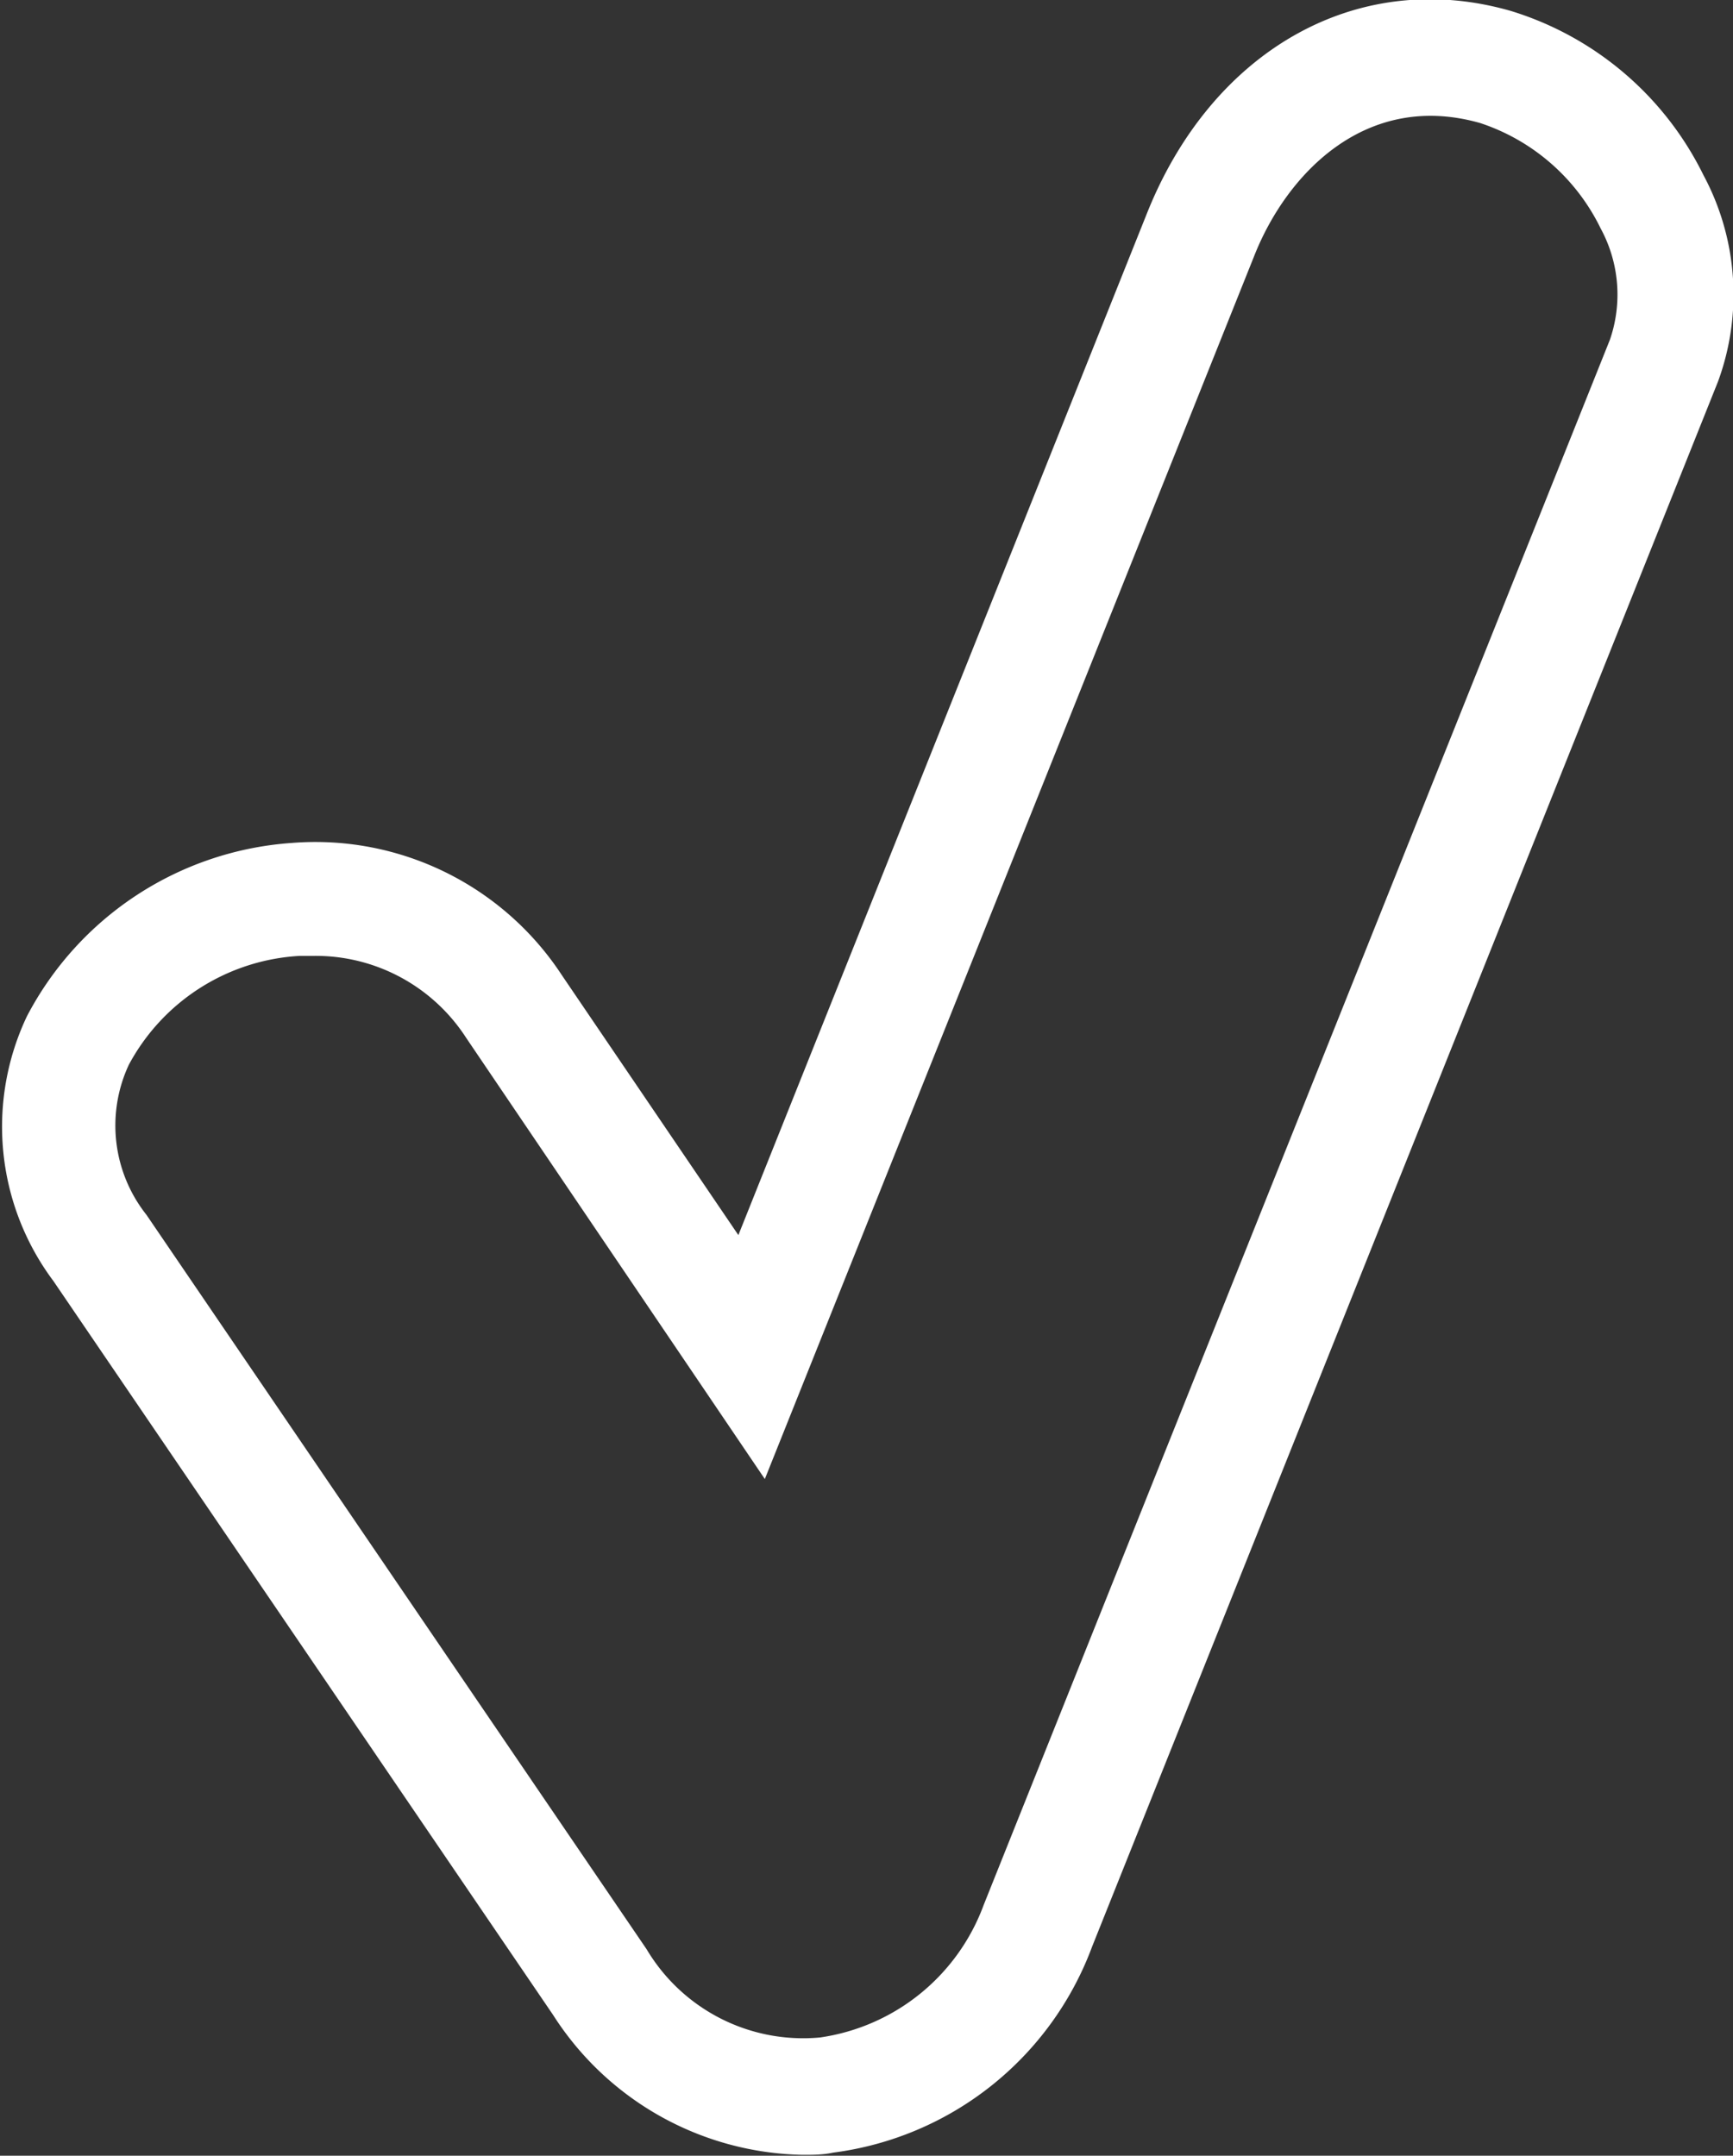
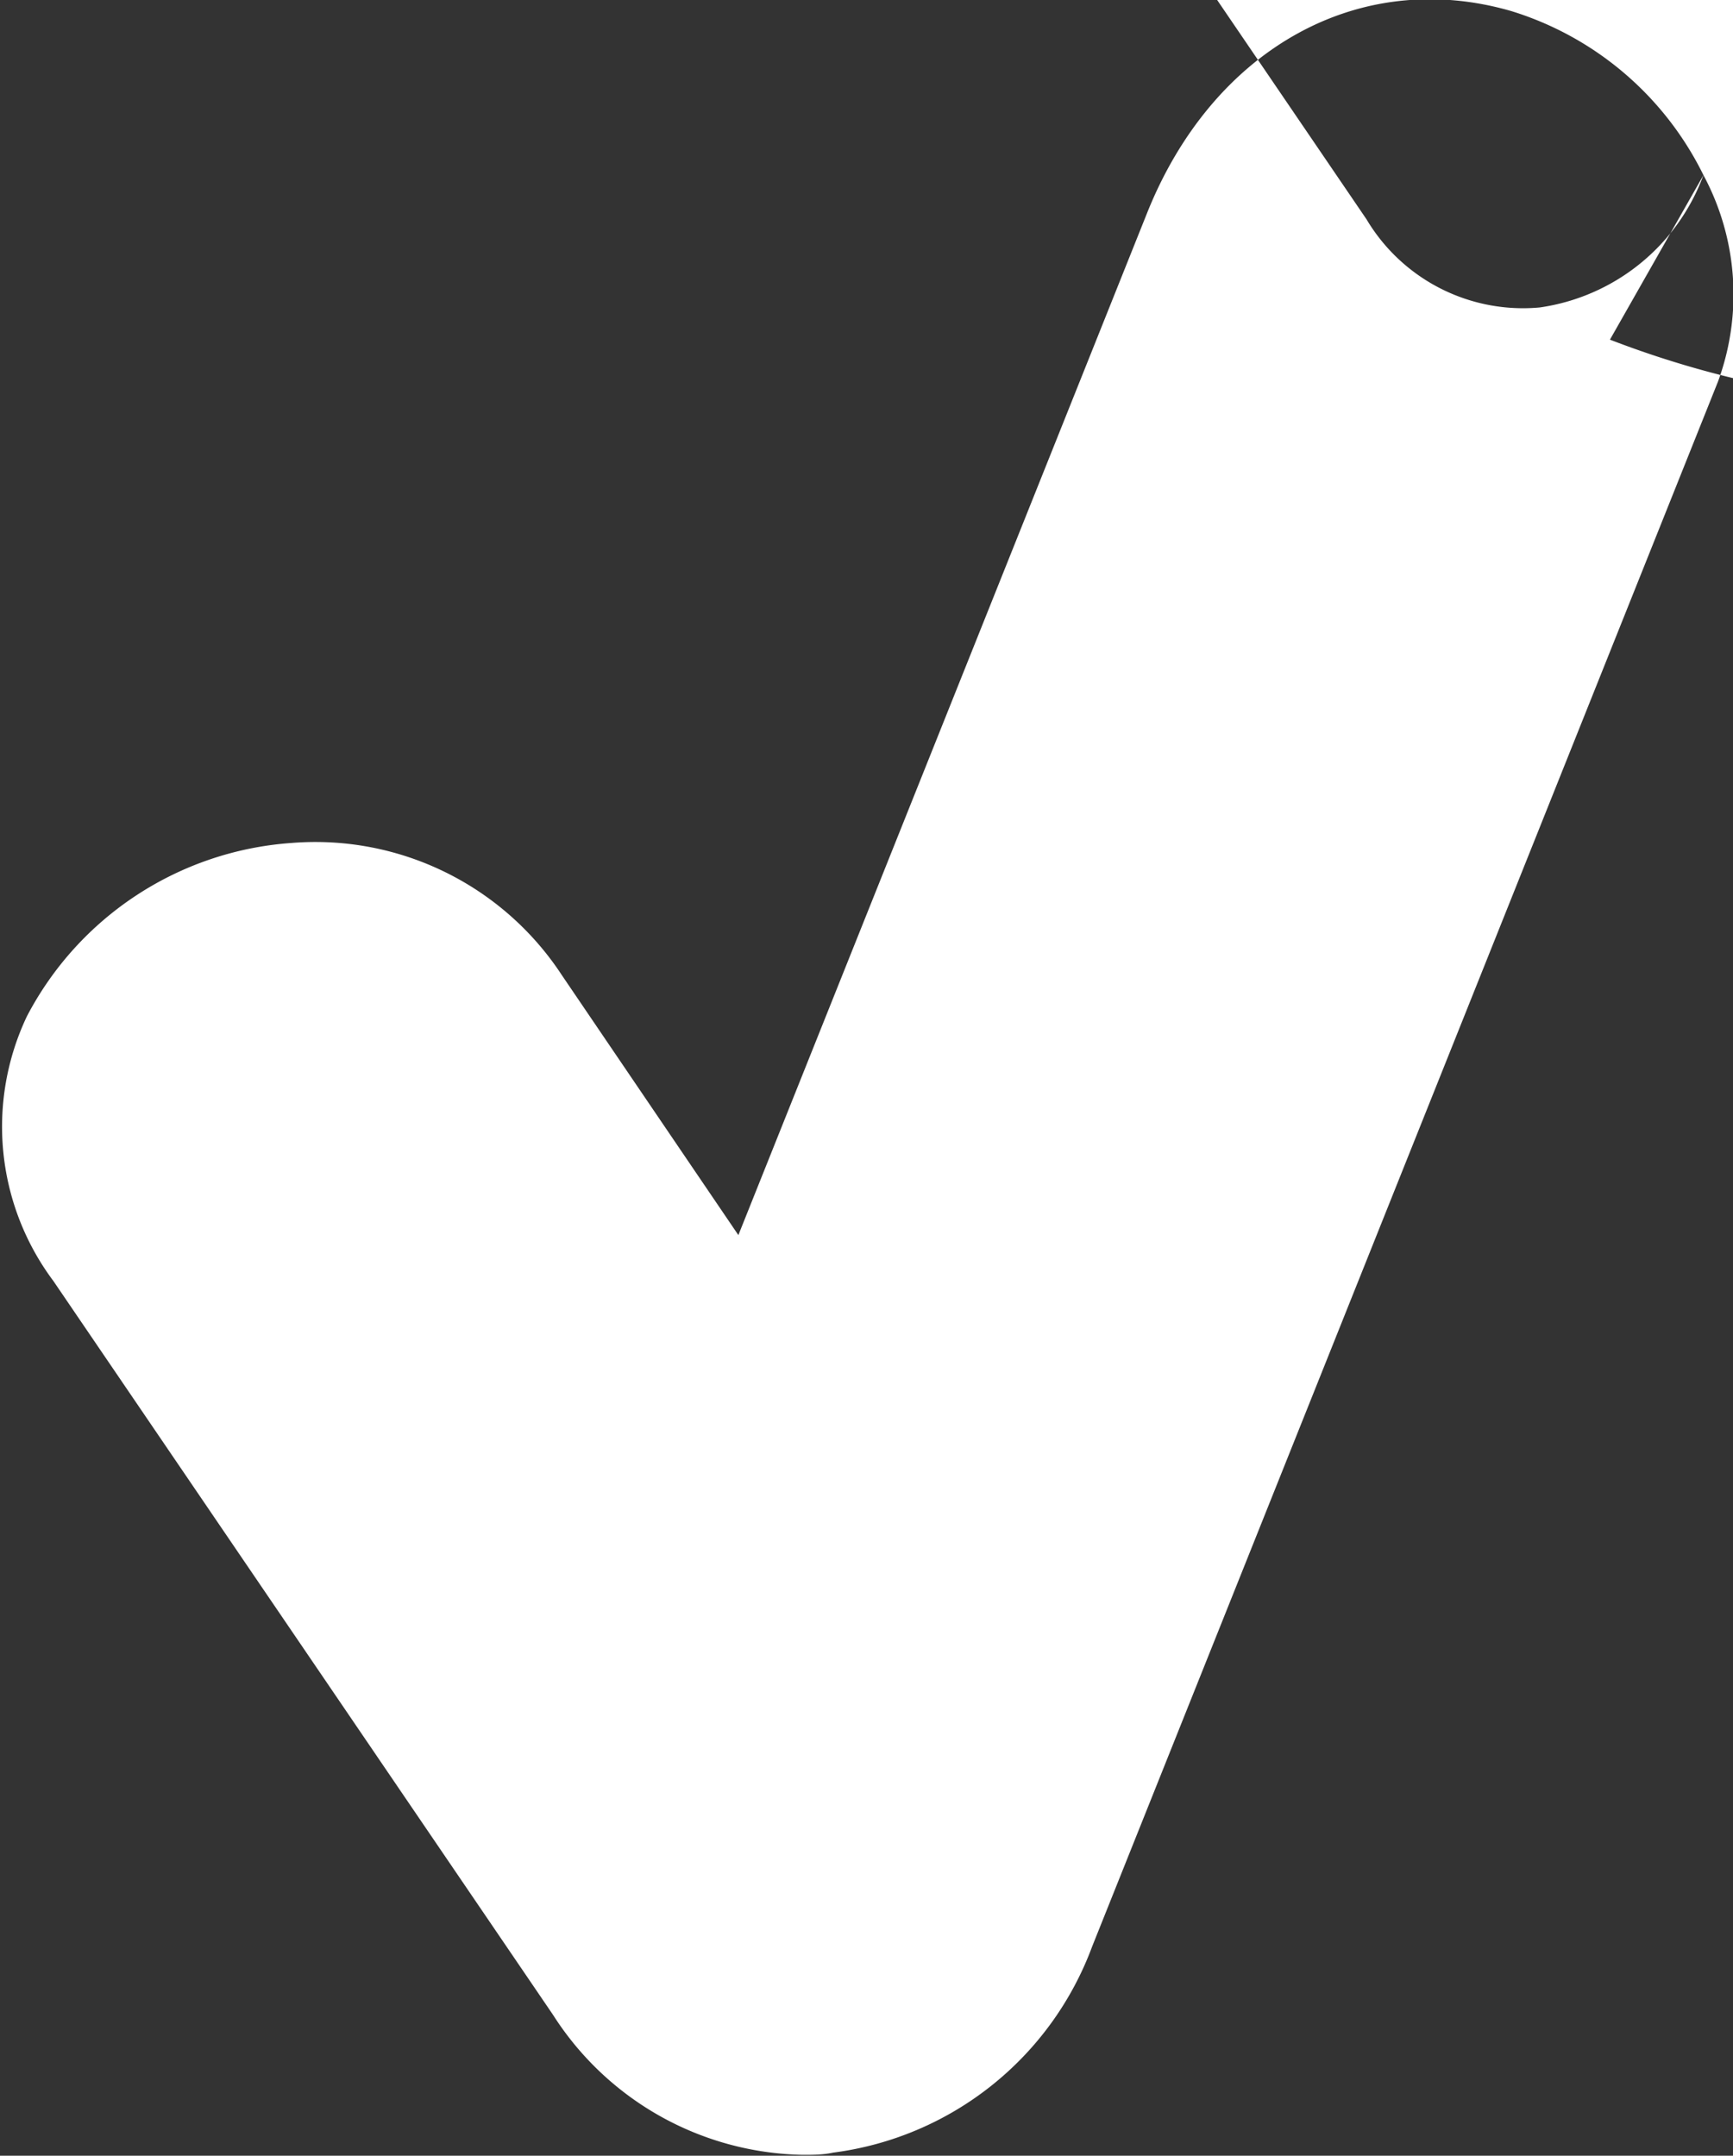
<svg xmlns="http://www.w3.org/2000/svg" id="Calque_1" data-name="Calque 1" viewBox="0 0 39.29 48.87">
  <rect x="0" y="0" width="39.29" height="48.87" fill="#333333" stroke="none" />
  <defs>
    <style>.cls-1{fill:#fff;}</style>
  </defs>
-   <path class="cls-1" d="M316.81,400.67a7.22,7.22,0,0,0-4.36-3.72c-3.47-1-6.77.88-8.25,4.57l-9.27,23.18-4-5.89a6.68,6.68,0,0,0-6.13-3,7.35,7.35,0,0,0-6,3.93,5.84,5.84,0,0,0,.6,6l11.33,16.64a6.86,6.86,0,0,0,5.66,3.17h0c.23,0,.46,0,.69-.05a7.25,7.25,0,0,0,5.87-4.67l14.19-35.48A5.72,5.72,0,0,0,316.81,400.67Zm-2.12,3.73-14.2,35.49a4.66,4.66,0,0,1-3.71,3,4.13,4.13,0,0,1-3.93-2l-11.34-16.65a3.26,3.26,0,0,1-.4-3.4,4.69,4.69,0,0,1,3.88-2.47h.32a4.06,4.06,0,0,1,3.45,1.86l6.77,10,11.1-27.74c.73-1.84,2.52-3.74,5.12-3a4.66,4.66,0,0,1,2.73,2.39A3.14,3.14,0,0,1,314.69,404.4Z" transform="translate(-278.19 -396.7)" />
+   <path class="cls-1" d="M316.81,400.67a7.22,7.22,0,0,0-4.36-3.72c-3.47-1-6.77.88-8.25,4.57l-9.27,23.18-4-5.89a6.68,6.68,0,0,0-6.13-3,7.35,7.35,0,0,0-6,3.93,5.84,5.84,0,0,0,.6,6l11.33,16.64a6.86,6.86,0,0,0,5.66,3.17h0c.23,0,.46,0,.69-.05a7.25,7.25,0,0,0,5.87-4.67l14.19-35.48A5.72,5.72,0,0,0,316.81,400.67Za4.66,4.66,0,0,1-3.71,3,4.13,4.13,0,0,1-3.93-2l-11.34-16.65a3.26,3.26,0,0,1-.4-3.4,4.69,4.69,0,0,1,3.88-2.47h.32a4.06,4.06,0,0,1,3.45,1.86l6.77,10,11.1-27.74c.73-1.84,2.52-3.74,5.12-3a4.66,4.66,0,0,1,2.73,2.39A3.14,3.14,0,0,1,314.69,404.4Z" transform="translate(-278.19 -396.7)" />
</svg>